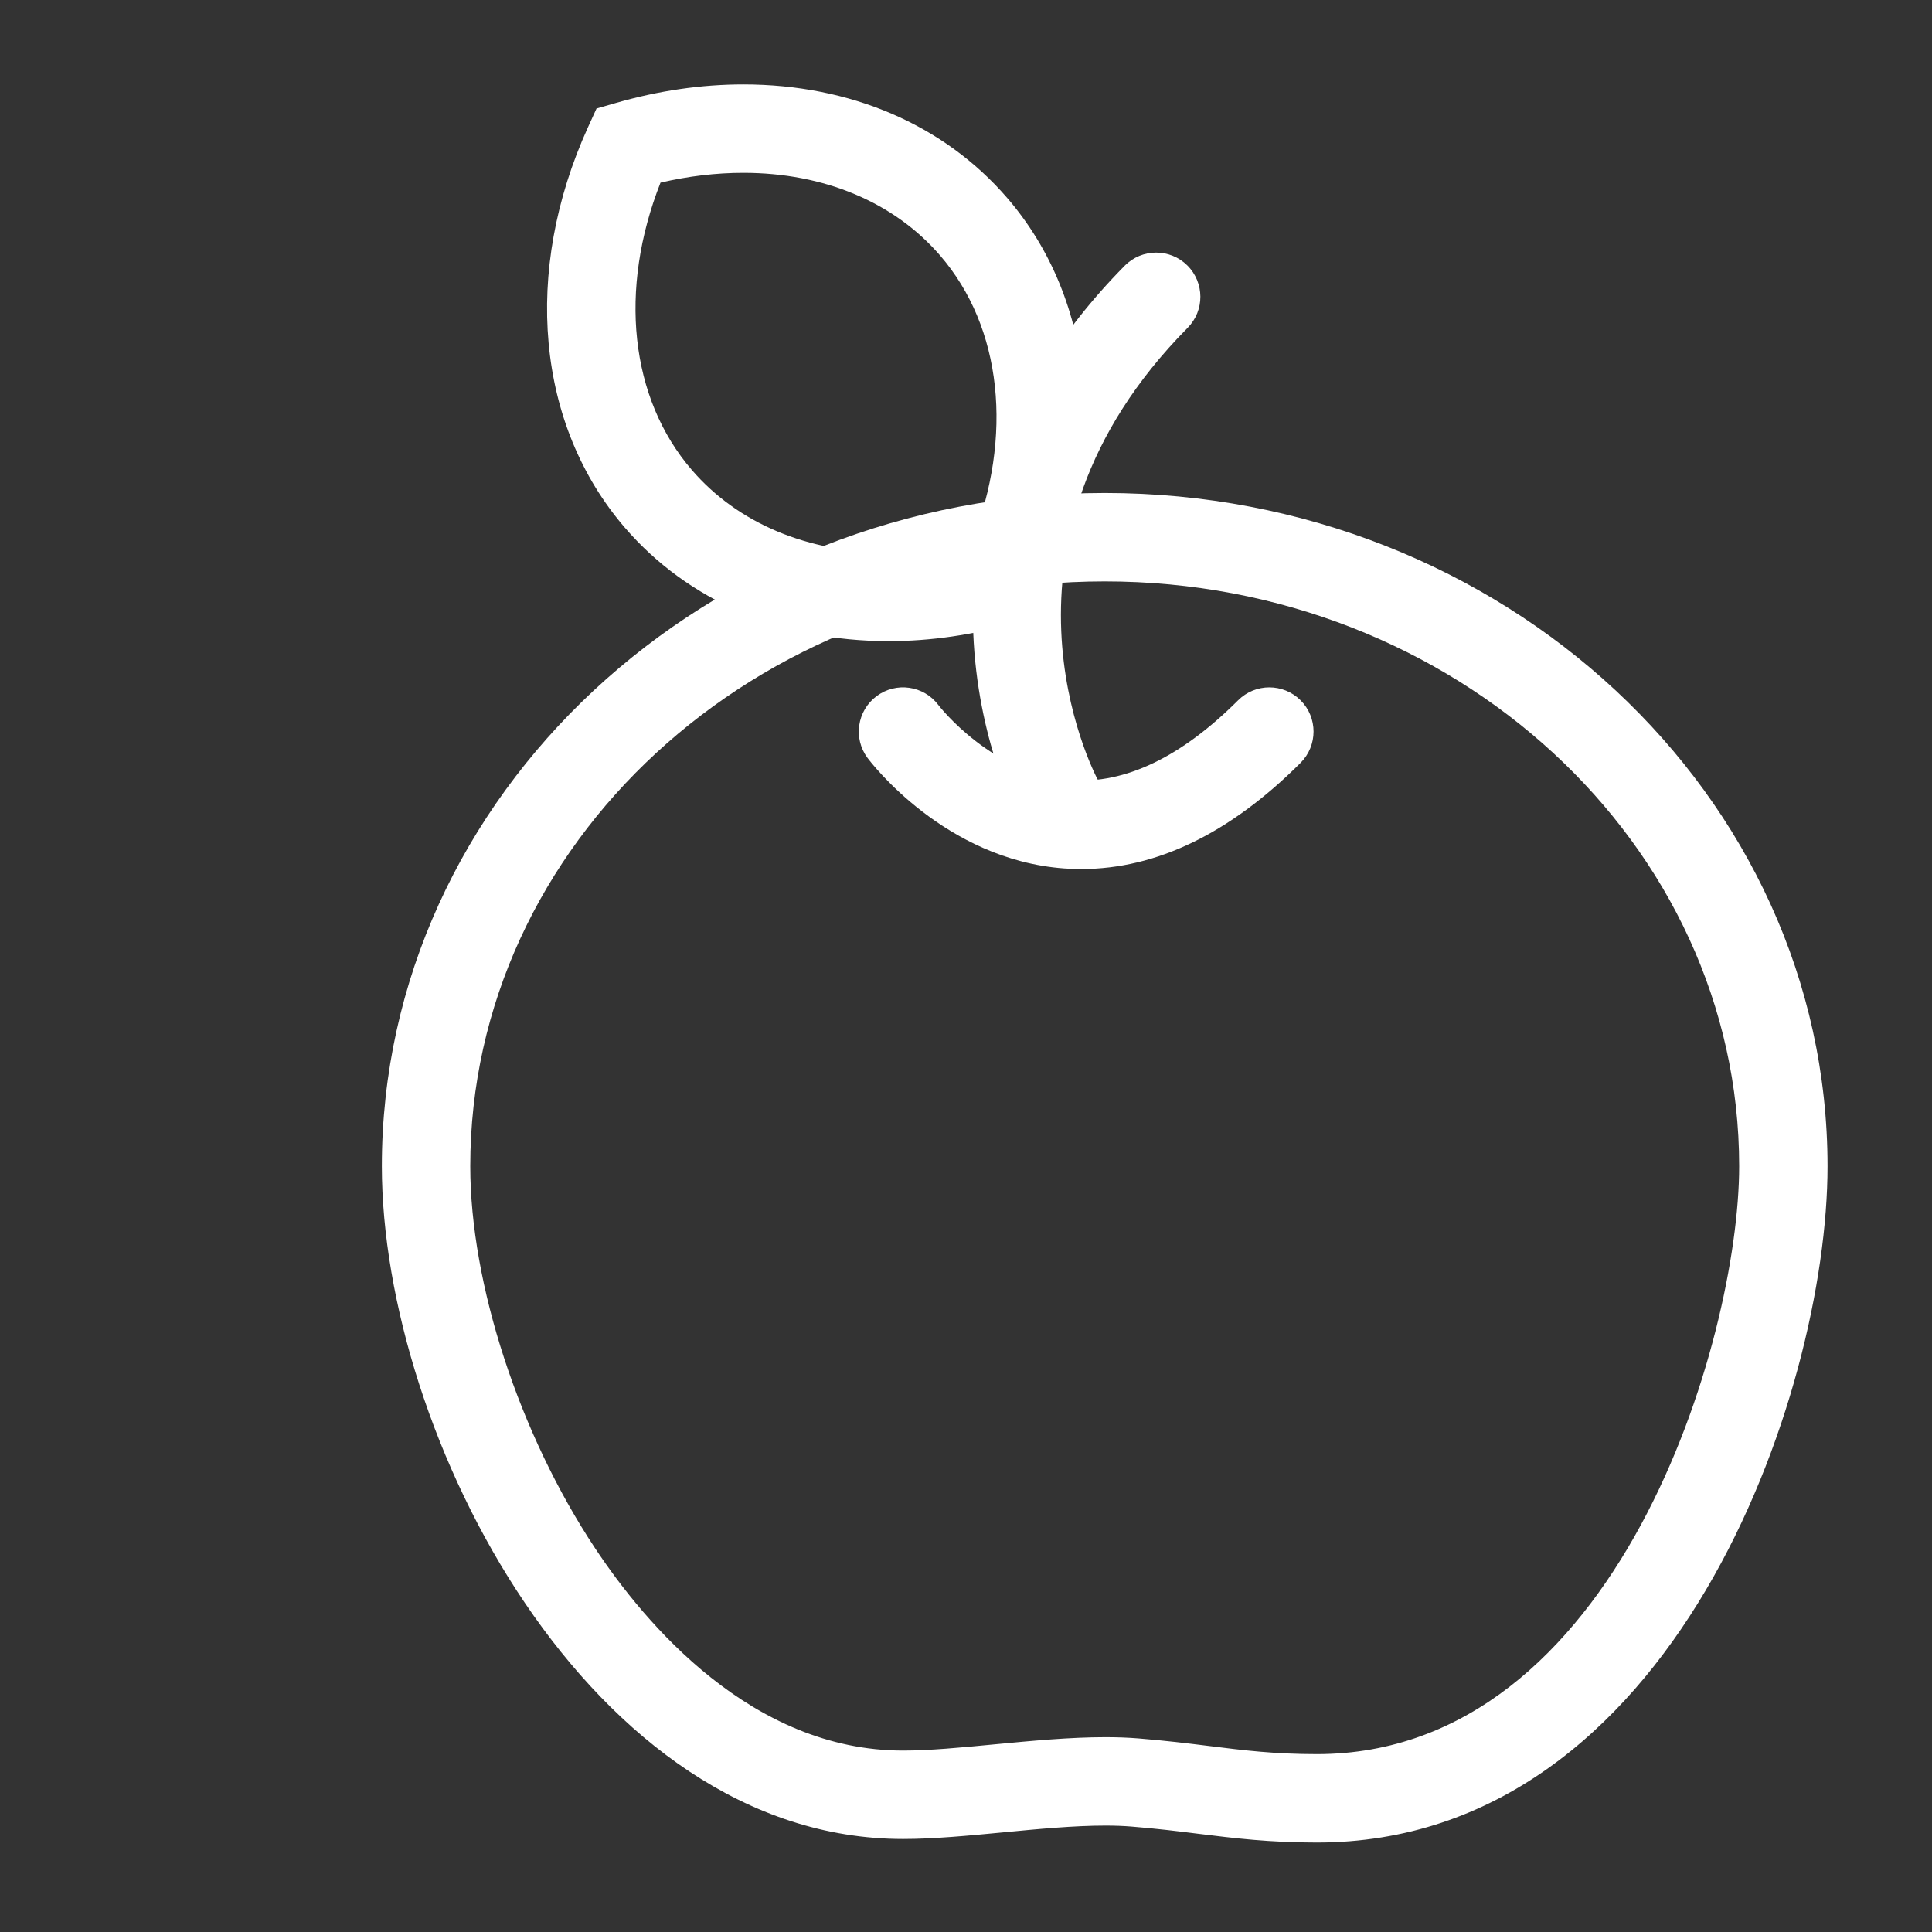
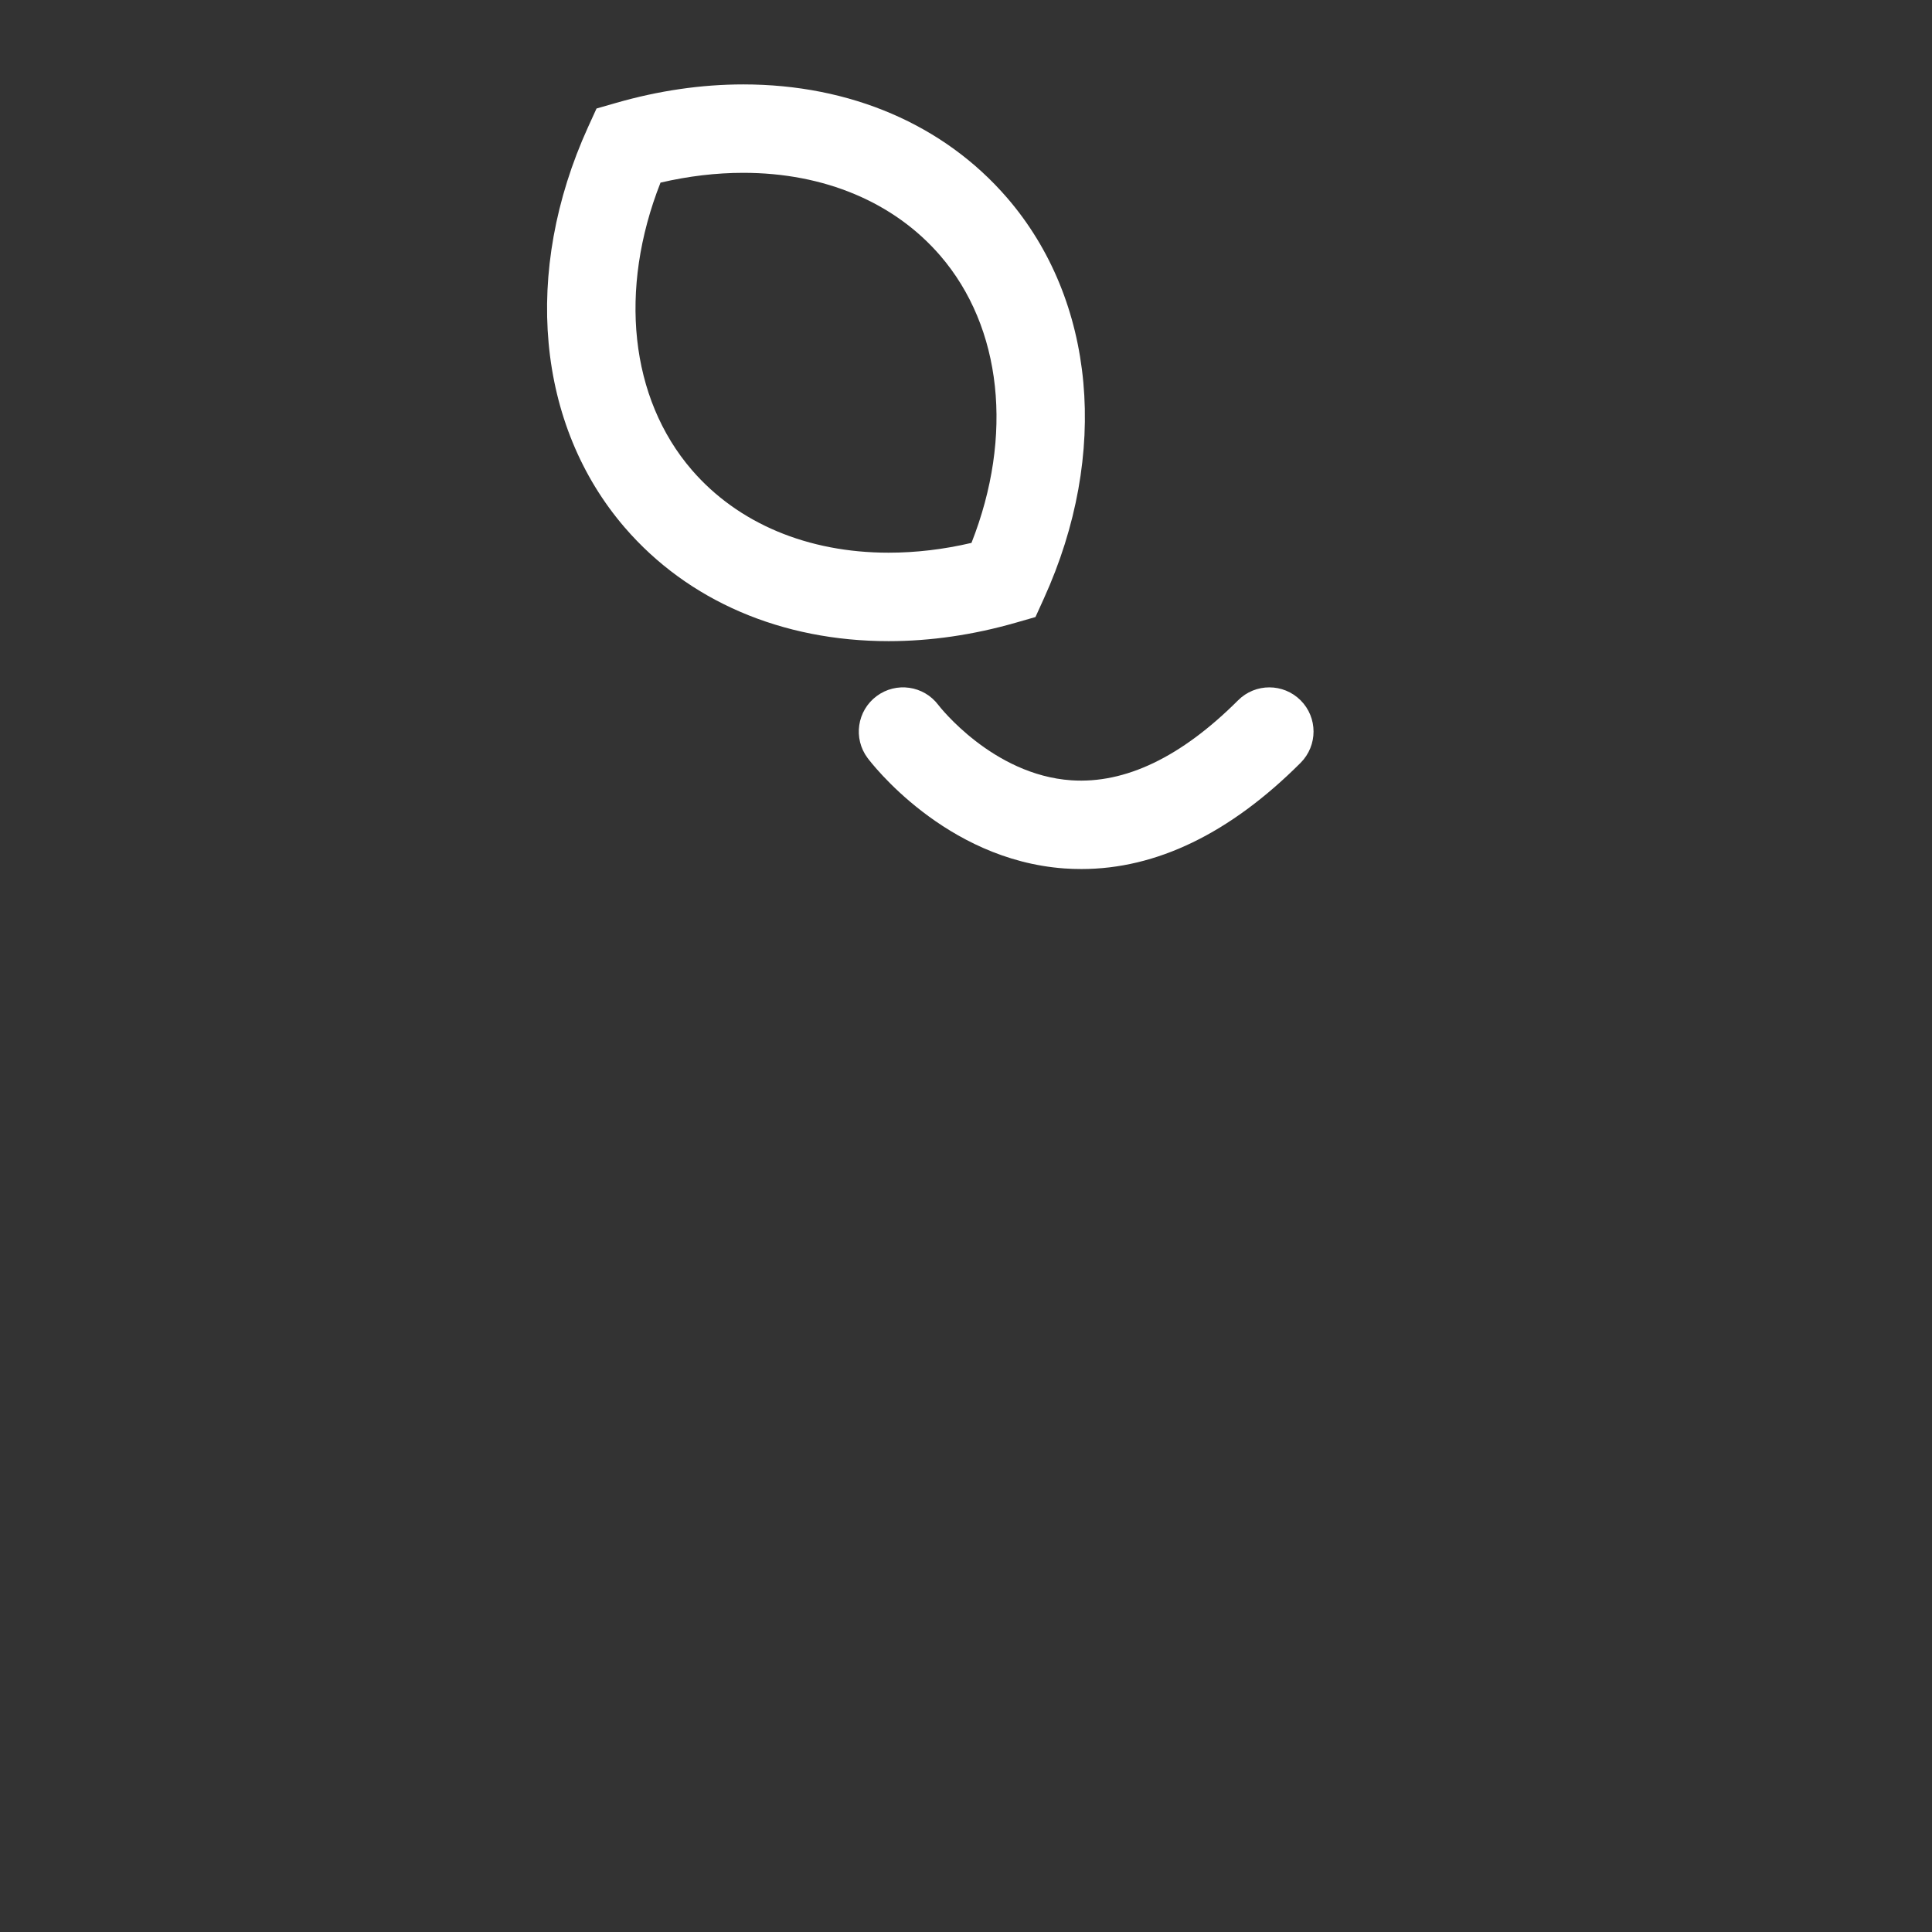
<svg xmlns="http://www.w3.org/2000/svg" width="42" height="42" viewBox="0 0 42 42" fill="none">
  <rect x="0" y="0" width="42" height="42" fill="#333333" stroke="none" />
-   <path d="M28.628 40.055C27.586 40.055 26.841 39.962 26.051 39.865C25.605 39.809 25.144 39.752 24.595 39.708C24.426 39.694 24.235 39.687 24.029 39.687C23.349 39.687 22.567 39.761 21.811 39.834C21.034 39.908 20.299 39.978 19.632 39.978C12.82 39.978 8.301 31.175 8.301 25.352C8.301 17.283 15.351 10.717 24.016 10.717C32.681 10.717 39.729 17.283 39.729 25.353C39.729 30.319 36.377 40.055 28.628 40.055ZM24.029 37.765C24.291 37.765 24.527 37.774 24.75 37.792C25.34 37.84 25.822 37.899 26.288 37.957C27.048 38.052 27.705 38.133 28.628 38.133C35.166 38.133 37.808 29.114 37.808 25.352C37.808 18.342 31.621 12.639 24.016 12.639C16.41 12.639 10.223 18.342 10.223 25.352C10.223 27.91 11.287 31.169 12.936 33.656C14.025 35.299 16.343 38.056 19.632 38.056C20.208 38.056 20.898 37.99 21.628 37.92C22.429 37.844 23.258 37.765 24.029 37.765Z" fill="white" />
  <path d="M23.509 18.892C23.384 18.892 23.259 18.888 23.135 18.879C20.538 18.691 18.928 16.568 18.86 16.478C18.543 16.052 18.631 15.45 19.057 15.133C19.481 14.817 20.081 14.903 20.399 15.326C20.422 15.357 21.583 16.847 23.289 16.963C24.463 17.042 25.681 16.457 26.915 15.224C27.29 14.849 27.898 14.849 28.274 15.224C28.649 15.599 28.649 16.207 28.274 16.583C26.74 18.117 25.139 18.892 23.509 18.892Z" fill="white" />
-   <path d="M23.024 18.38C22.684 18.38 22.355 18.198 22.181 17.878C22.145 17.812 21.303 16.238 21.168 13.966C21.044 11.869 21.512 8.746 24.451 5.776C24.824 5.399 25.433 5.396 25.81 5.769C26.187 6.142 26.191 6.751 25.817 7.128C21.199 11.796 23.76 16.756 23.872 16.965C24.121 17.432 23.946 18.014 23.48 18.265C23.335 18.343 23.178 18.38 23.024 18.38Z" fill="white" />
  <path d="M19.318 13.938C16.993 13.938 14.957 13.062 13.585 11.472C11.661 9.243 11.354 5.906 12.784 2.762L12.968 2.359L13.393 2.237C14.318 1.971 15.248 1.835 16.159 1.835C18.485 1.835 20.521 2.711 21.893 4.3C23.817 6.529 24.123 9.867 22.693 13.011L22.51 13.414L22.085 13.536C21.16 13.802 20.23 13.938 19.318 13.938ZM14.359 3.97C13.444 6.293 13.692 8.655 15.04 10.217C16.041 11.377 17.56 12.015 19.318 12.015C19.909 12.015 20.513 11.944 21.119 11.802C22.035 9.479 21.786 7.118 20.439 5.556C19.437 4.396 17.917 3.757 16.159 3.757C15.569 3.757 14.965 3.829 14.359 3.97Z" fill="white" />
</svg>